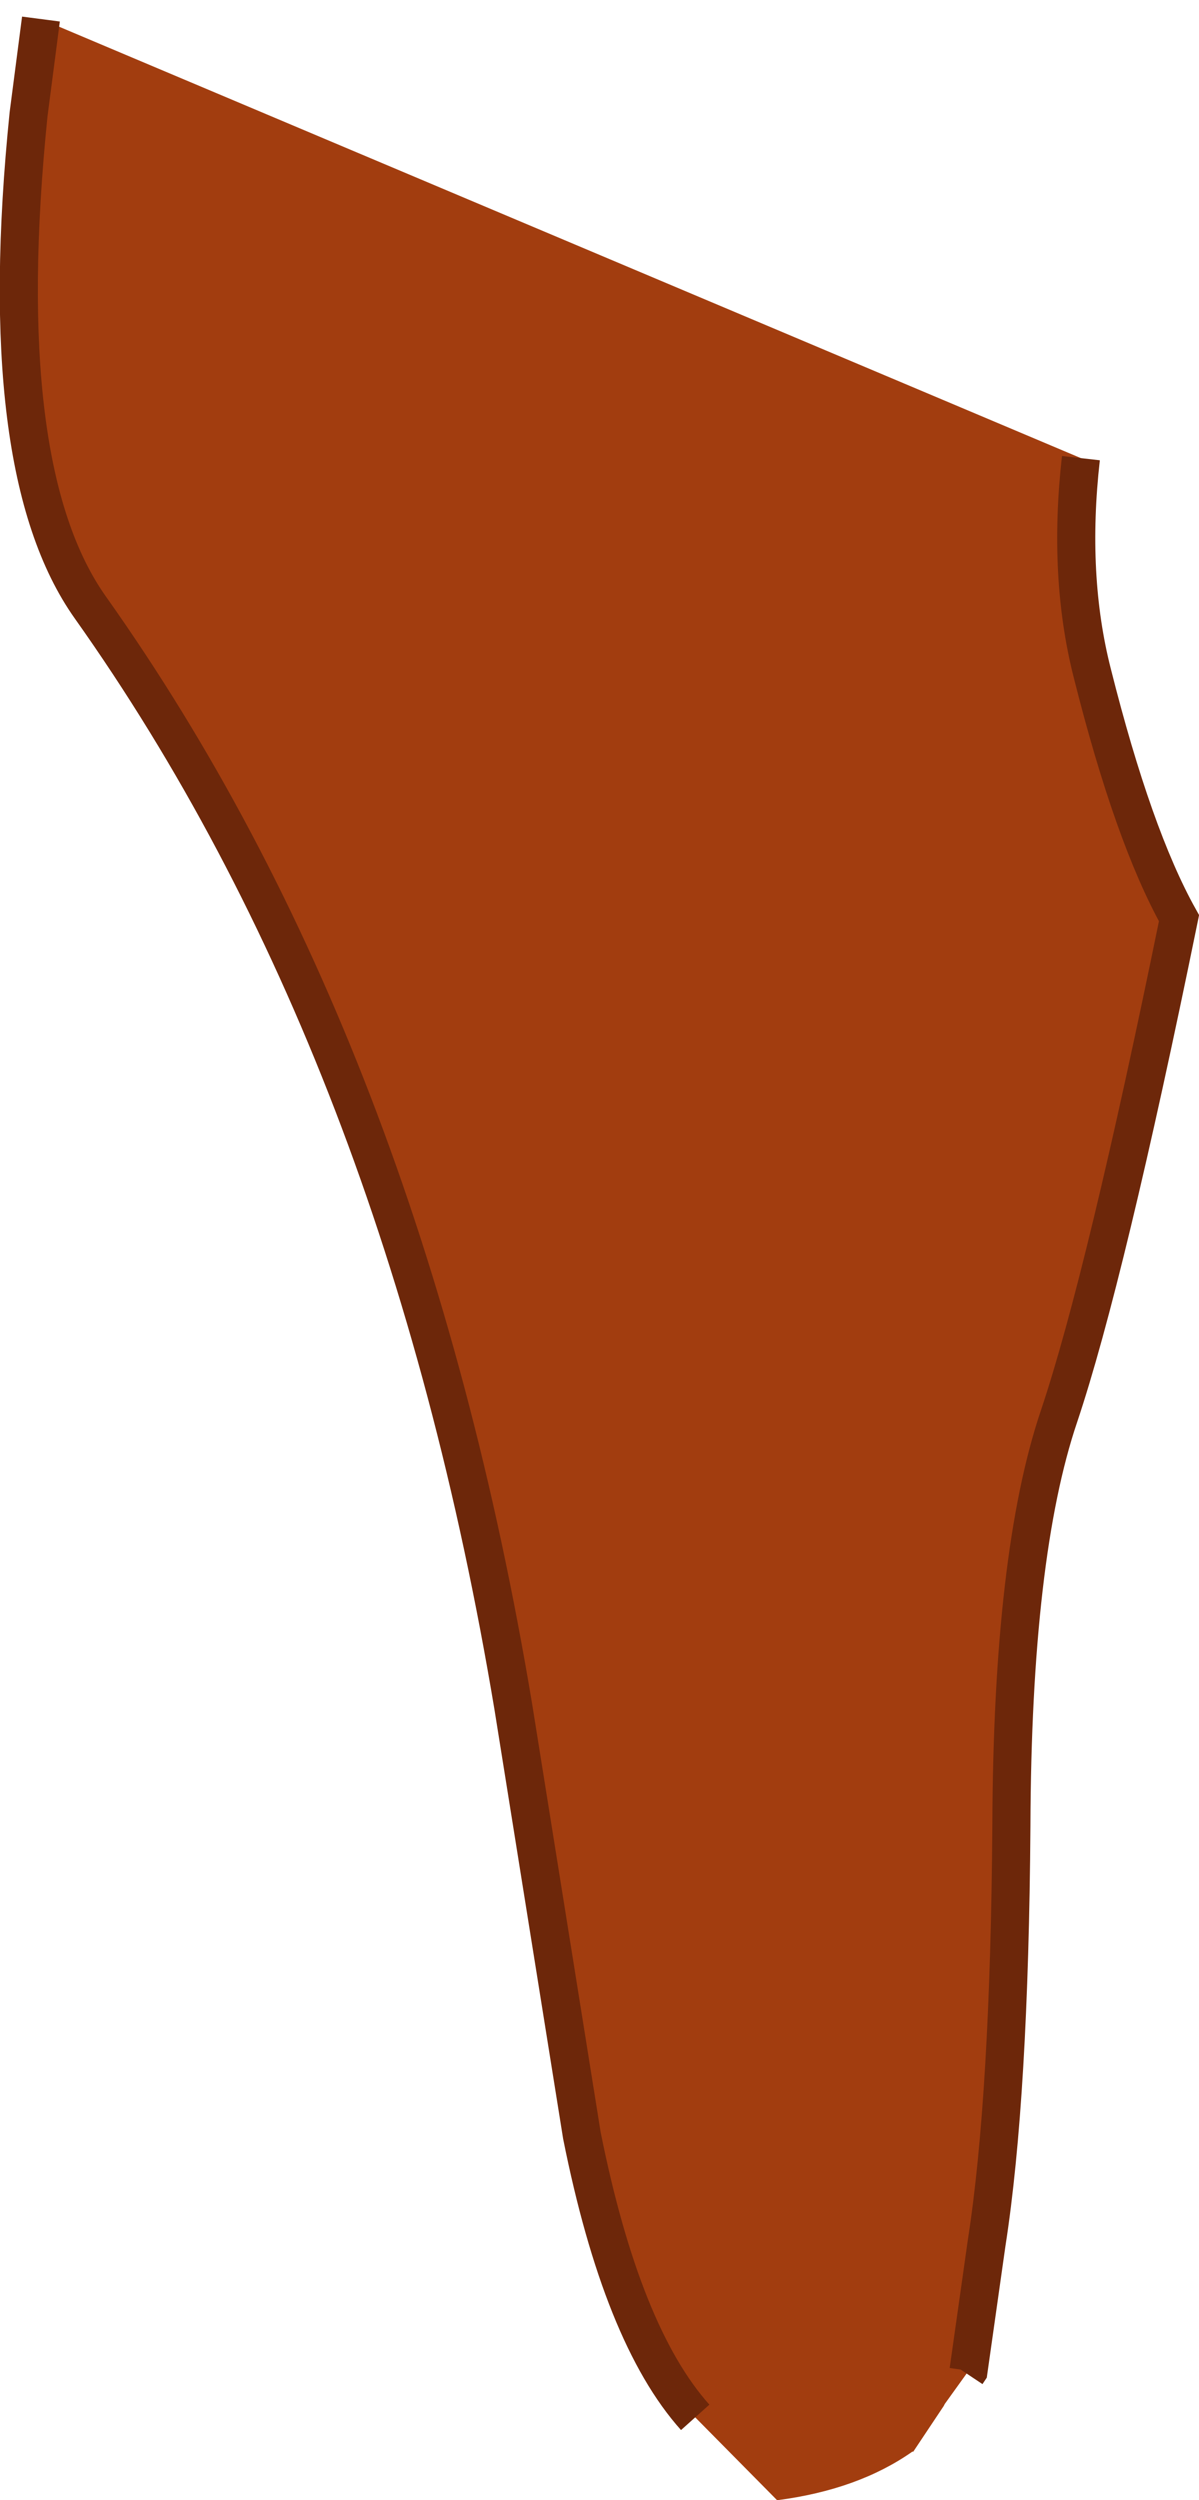
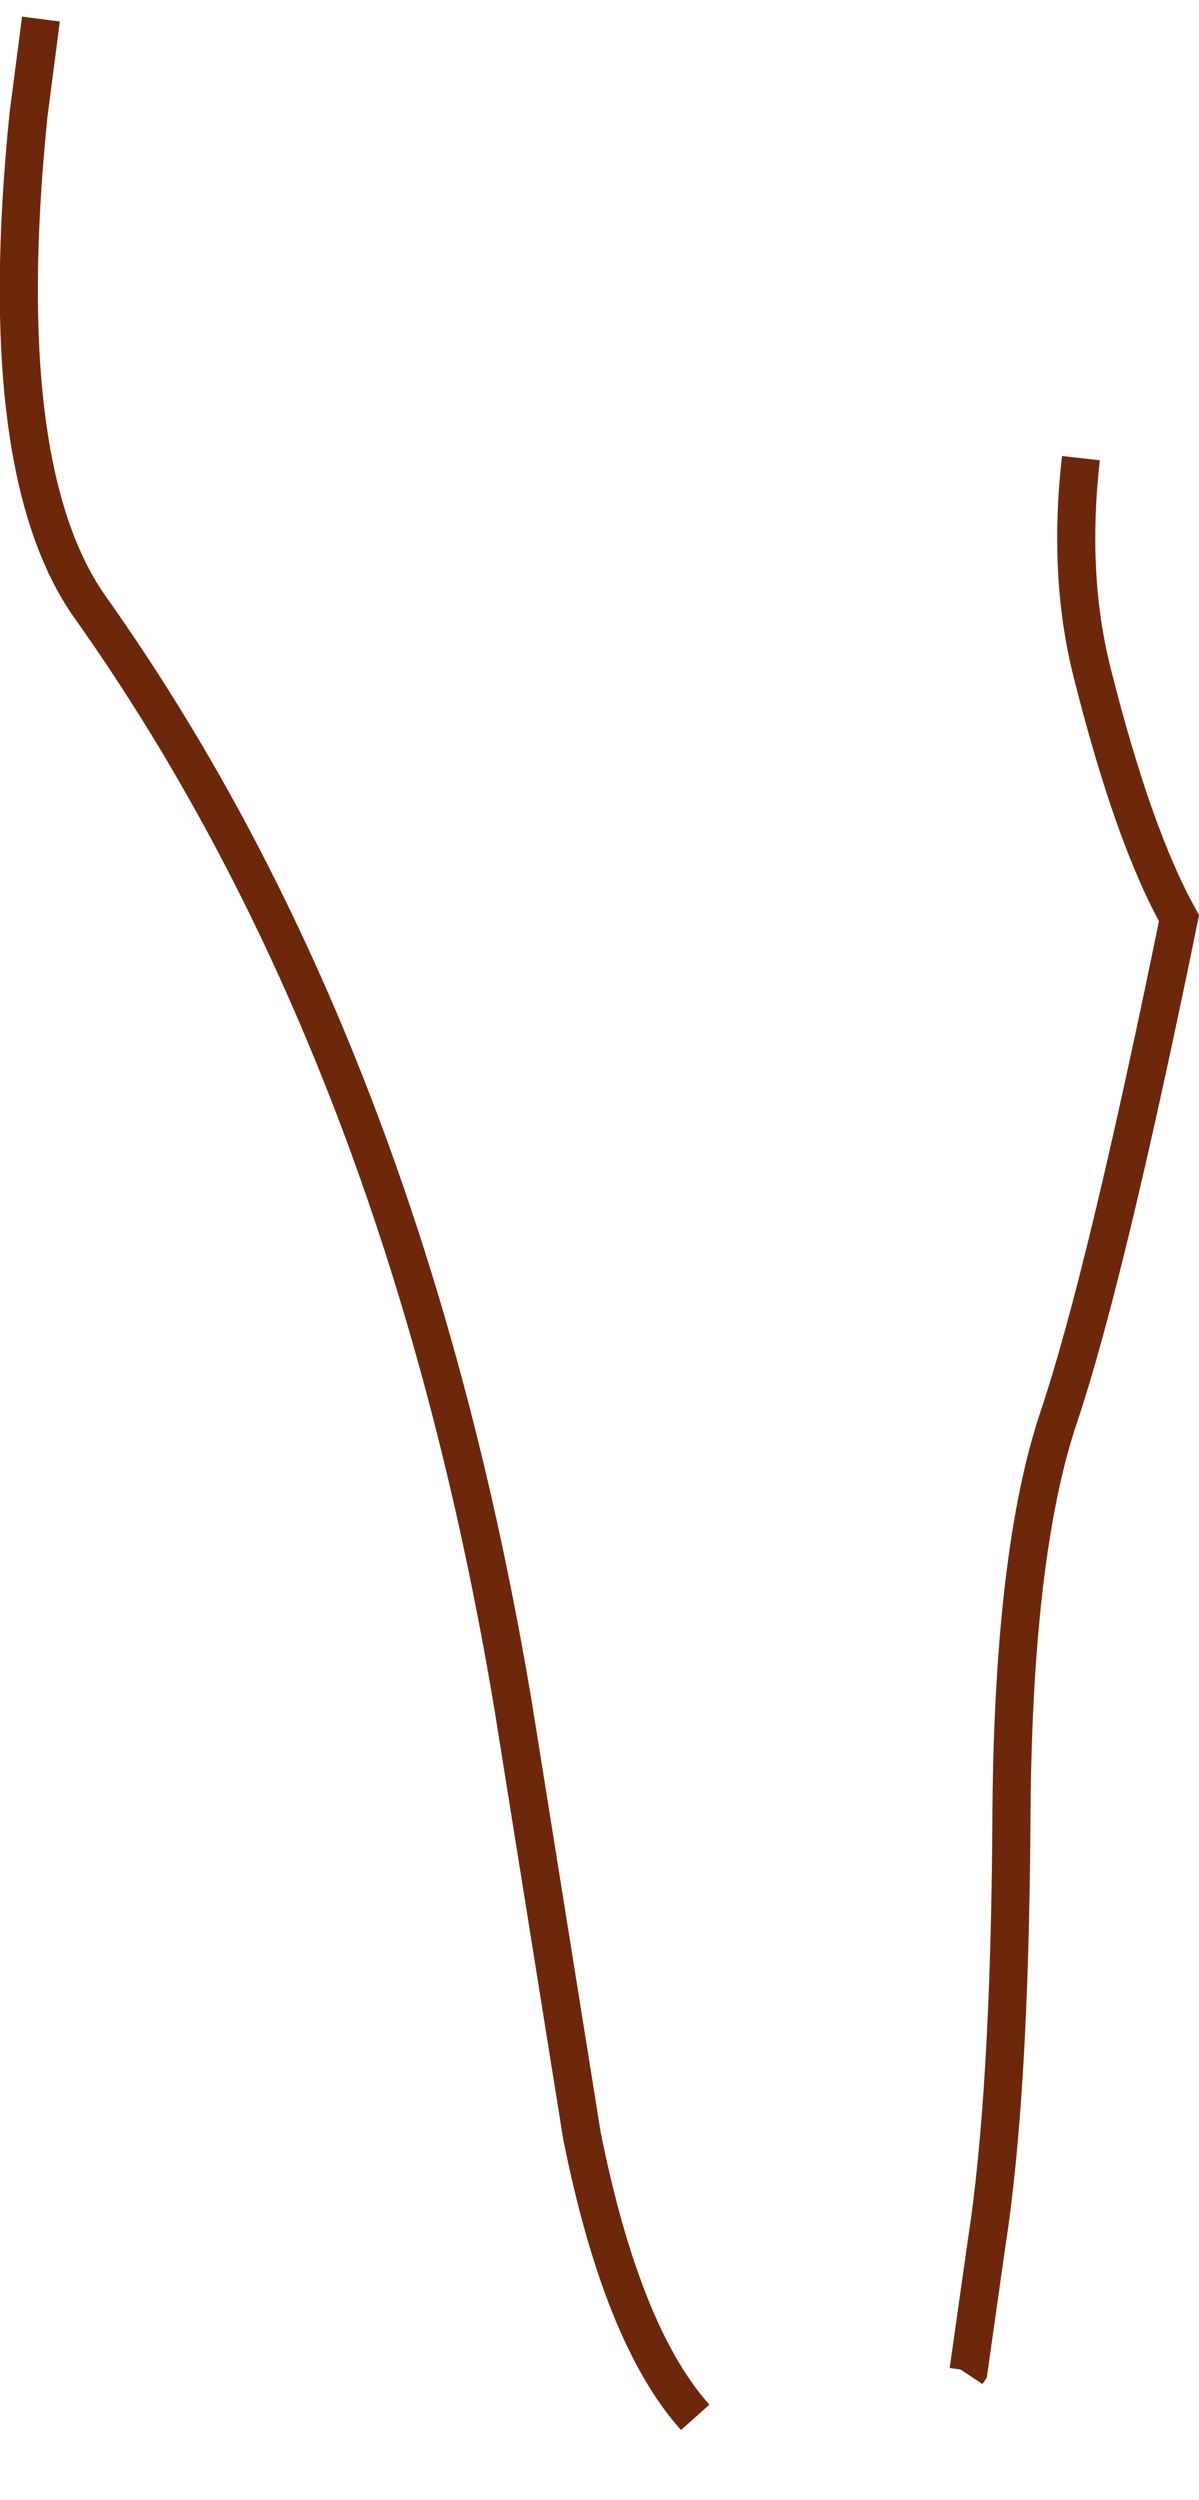
<svg xmlns="http://www.w3.org/2000/svg" height="131.25px" width="62.95px">
  <g transform="matrix(1.0, 0.0, 0.0, 1.0, 36.2, 52.6)">
-     <path d="M20.55 -28.55 Q19.85 -22.35 21.15 -17.25 23.3 -8.7 25.7 -4.4 21.85 14.45 19.4 21.75 16.95 29.0 16.9 43.25 16.8 57.45 15.6 65.15 L14.65 71.85 14.55 72.0 13.4 73.6 13.35 73.7 11.75 76.1 11.7 76.1 Q8.85 78.1 4.6 78.65 L0.3 74.3 Q-3.55 70.0 -5.65 59.5 L-9.25 37.0 Q-15.0 2.5 -31.45 -20.7 -36.6 -27.95 -34.7 -46.6 L-34.05 -51.6 20.55 -28.55" fill="#a23d0f" fill-rule="evenodd" stroke="none" />
    <path d="M20.55 -28.55 Q19.85 -22.35 21.15 -17.25 23.3 -8.7 25.7 -4.4 21.85 14.45 19.4 21.75 16.95 29.0 16.9 43.25 16.8 57.45 15.6 65.15 L14.65 71.85 14.55 72.0 M0.3 74.3 Q-3.55 70.0 -5.65 59.5 L-9.25 37.0 Q-15.0 2.5 -31.45 -20.7 -36.6 -27.95 -34.7 -46.6 L-34.05 -51.6" fill="none" stroke="#6d270a" stroke-linecap="butt" stroke-linejoin="miter-clip" stroke-miterlimit="3.0" stroke-width="2.0" />
  </g>
</svg>